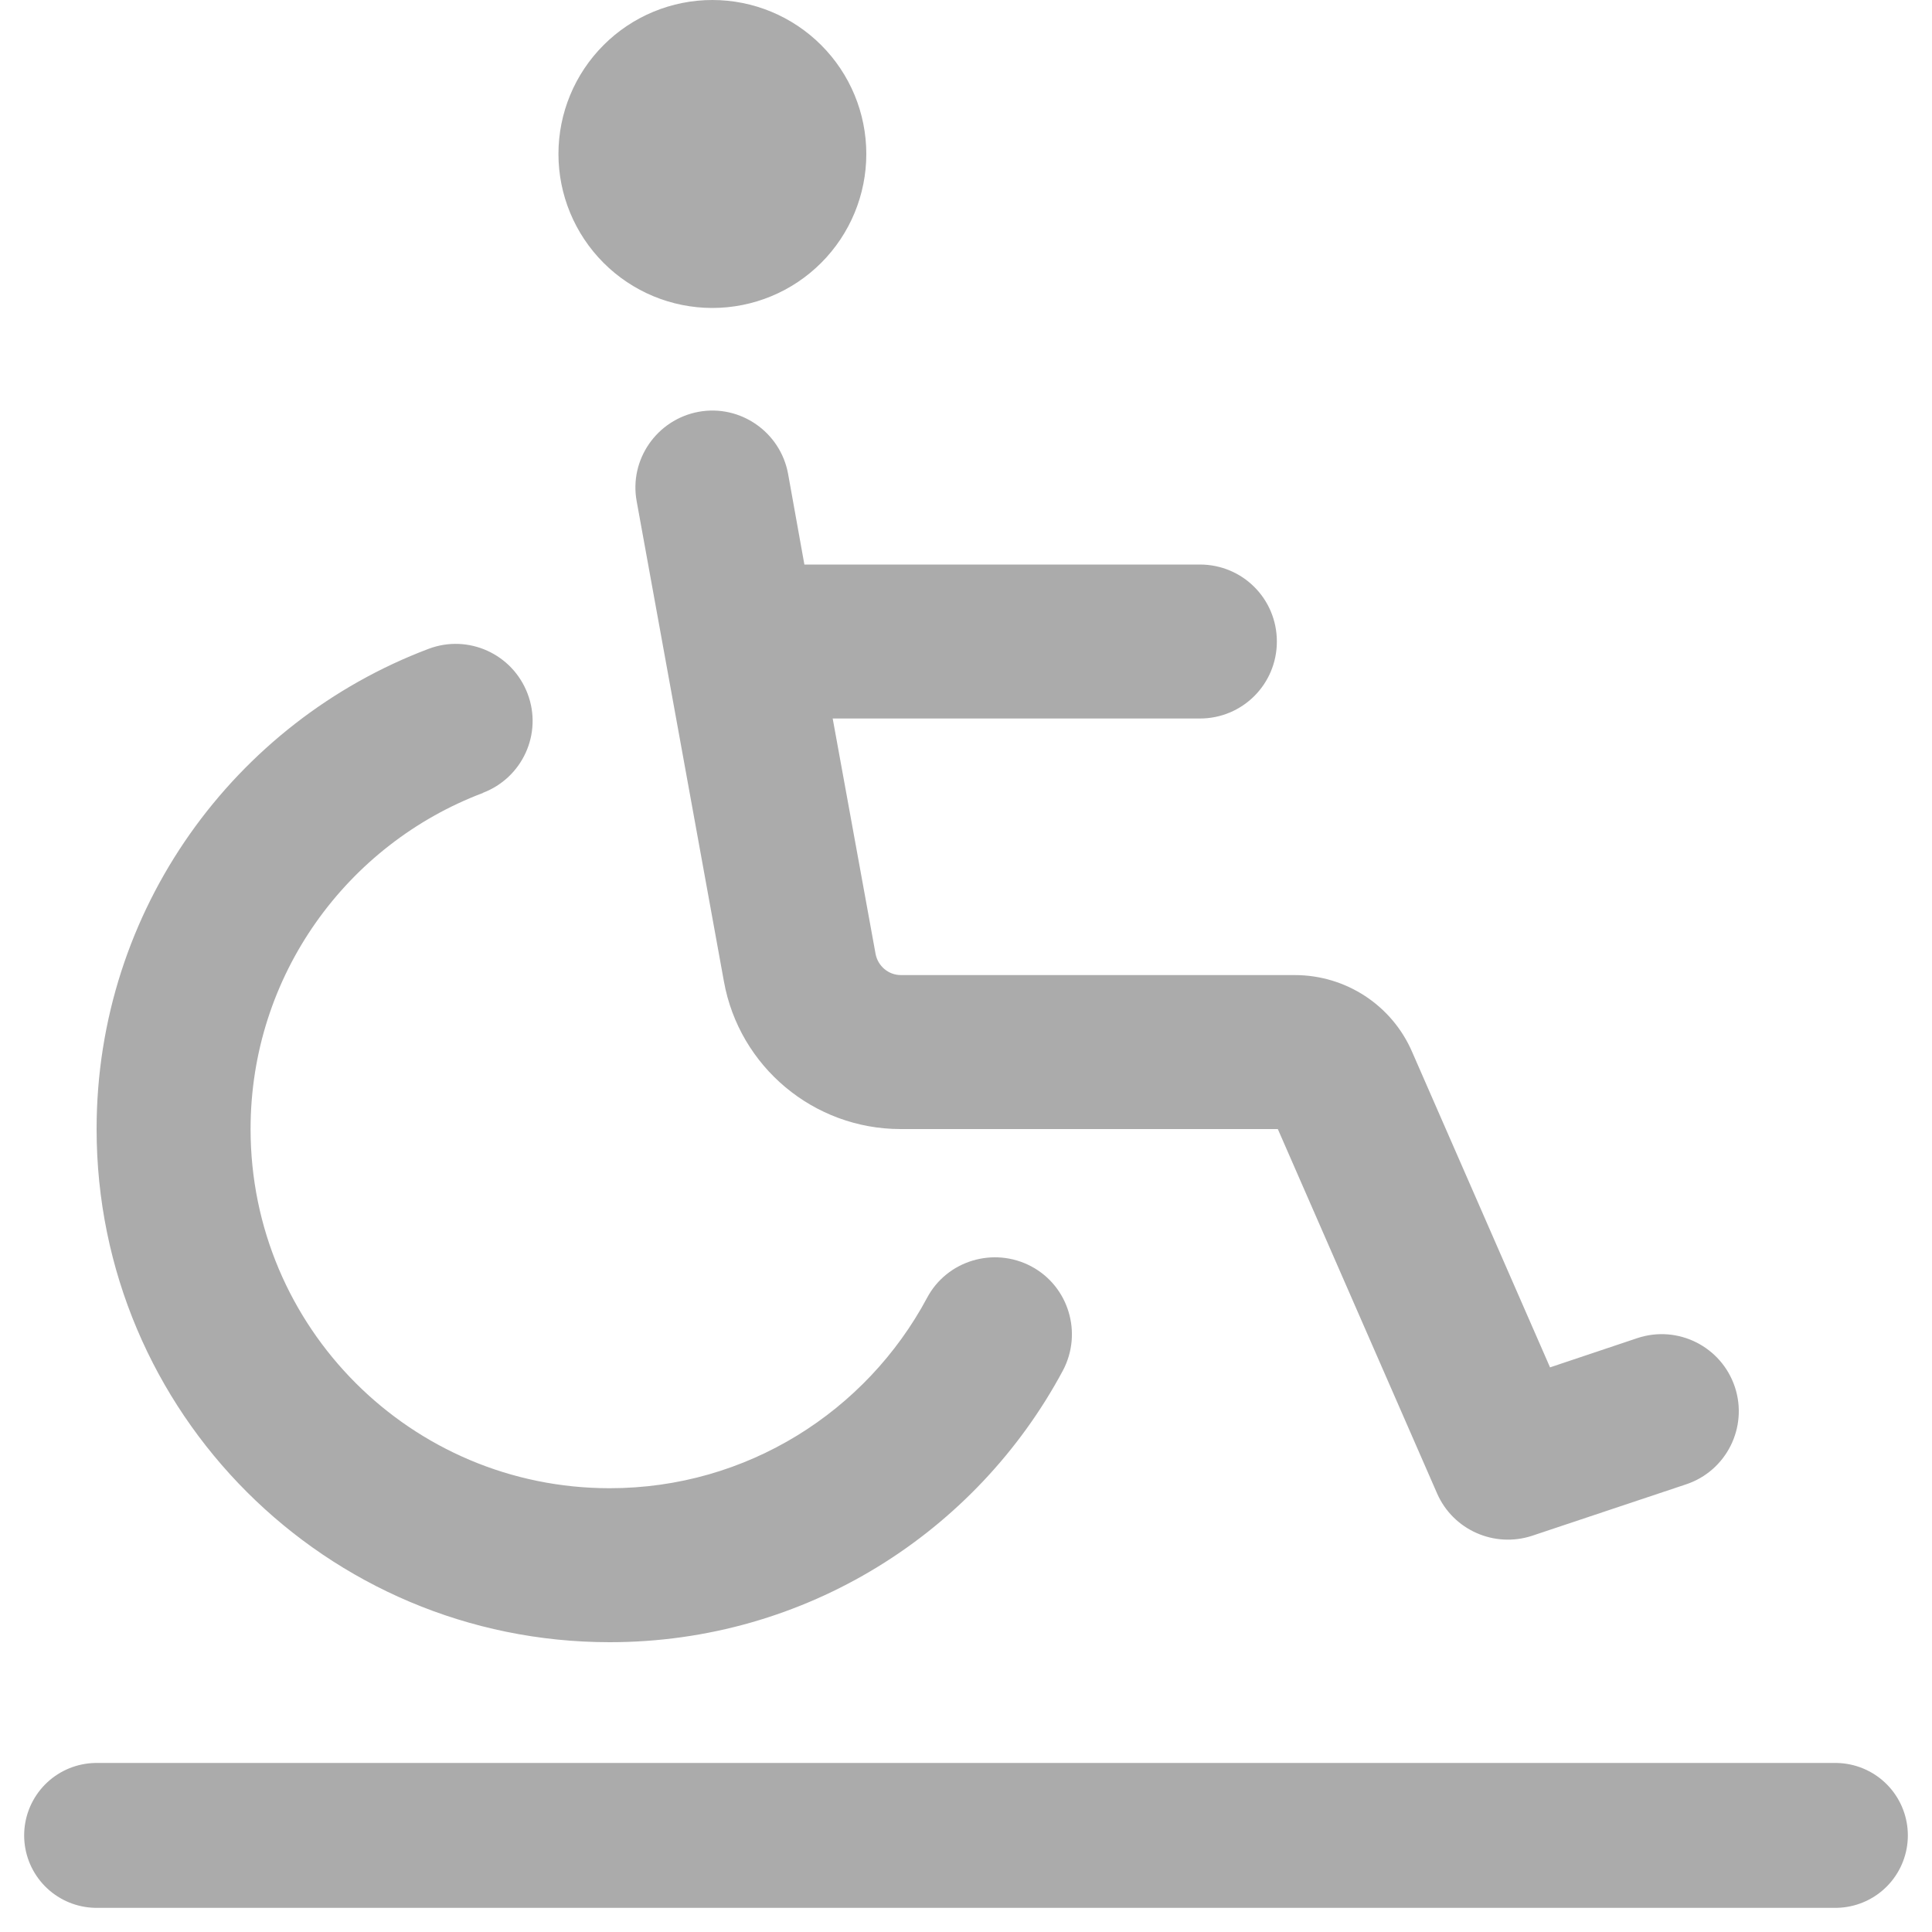
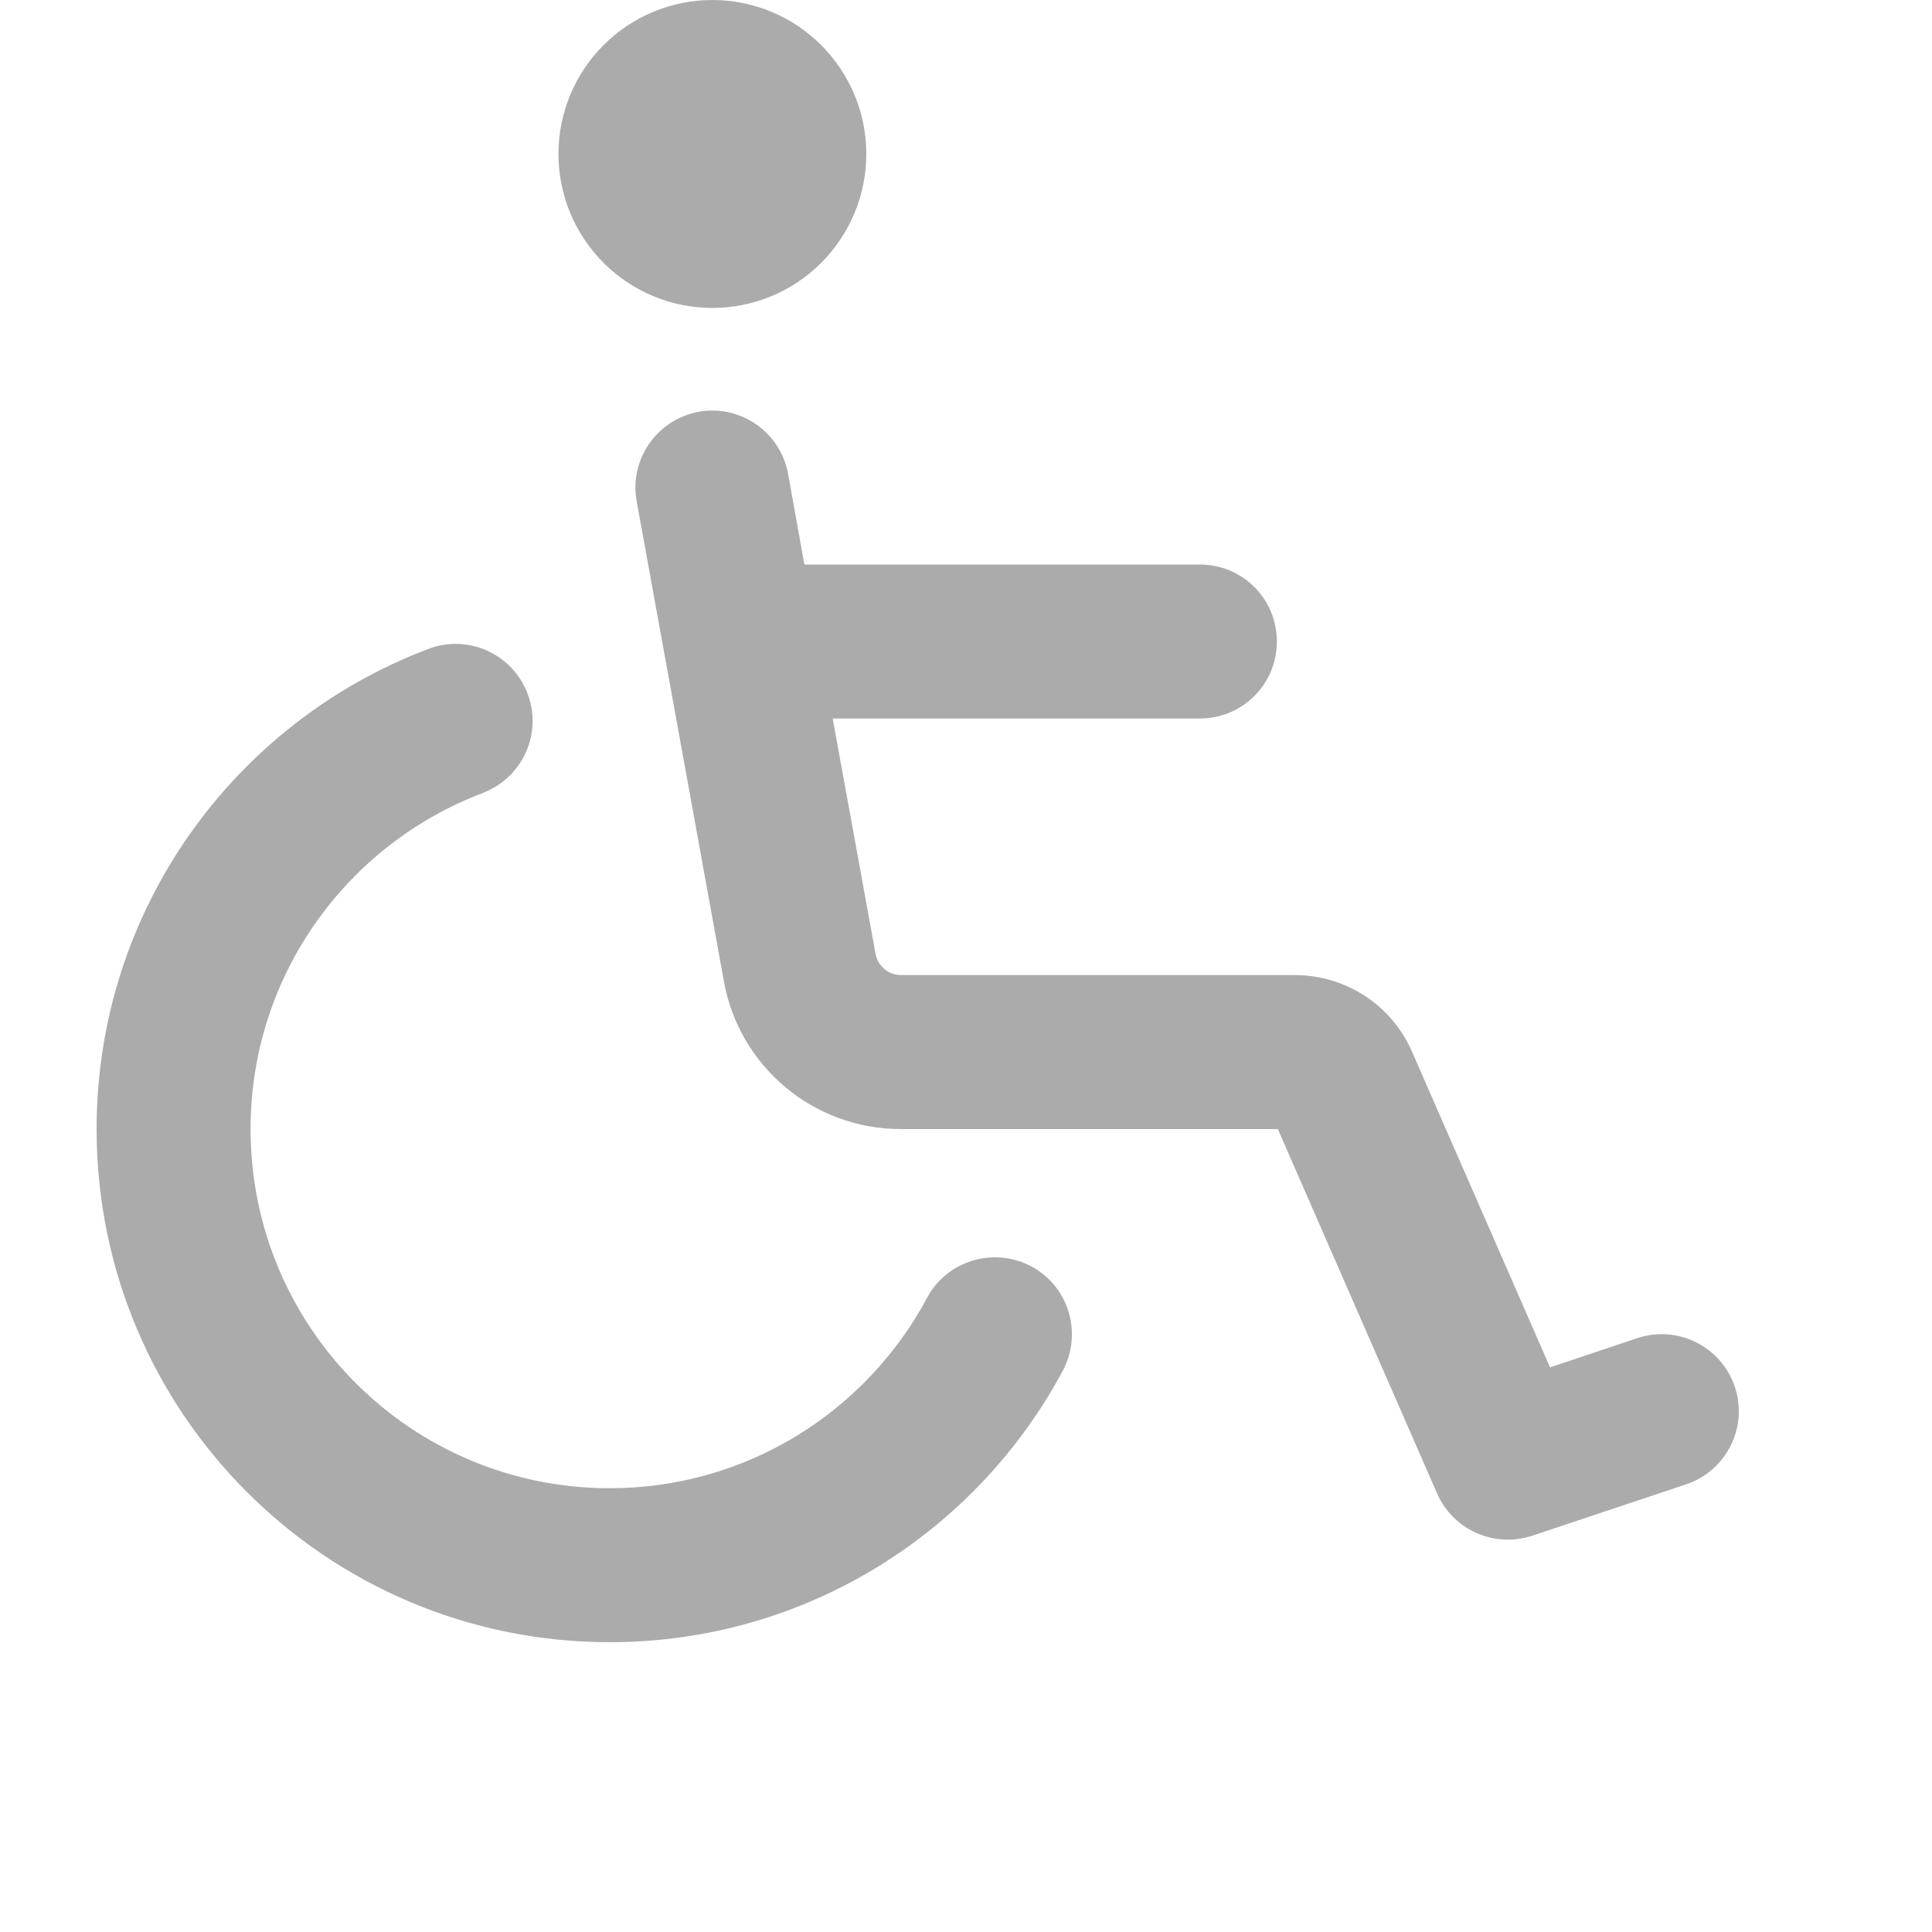
<svg xmlns="http://www.w3.org/2000/svg" width="20" height="20" viewBox="0 0 20 20" fill="none">
  <g clip-path="url(#clip0_178_20)">
    <path d="M7.374 0C7.797 0 8.202 0.168 8.501 0.467C8.8 0.766 8.968 1.171 8.968 1.594C8.968 2.016 8.8 2.422 8.501 2.721C8.202 3.02 7.797 3.188 7.374 3.188C6.952 3.188 6.546 3.02 6.248 2.721C5.949 2.422 5.781 2.016 5.781 1.594C5.781 1.171 5.949 0.766 6.248 0.467C6.546 0.168 6.952 0 7.374 0ZM5.001 8.208C3.593 8.739 2.594 10.097 2.594 11.688C2.594 13.743 4.257 15.406 6.312 15.406C7.733 15.406 8.968 14.609 9.596 13.437C9.801 13.049 10.286 12.903 10.675 13.109C11.063 13.315 11.209 13.799 11.003 14.188C10.107 15.861 8.344 17 6.312 17C3.377 17 1 14.623 1 11.688C1 9.413 2.431 7.474 4.436 6.717C4.848 6.561 5.306 6.77 5.462 7.182C5.618 7.594 5.409 8.052 4.997 8.208H5.001ZM7.232 4.263C7.663 4.184 8.078 4.472 8.158 4.904L8.327 5.844H12.421C12.863 5.844 13.218 6.199 13.218 6.641C13.218 7.082 12.863 7.438 12.421 7.438H8.62L9.064 9.875C9.088 10.001 9.197 10.094 9.327 10.094H13.404C13.932 10.094 14.41 10.406 14.619 10.891L16.046 14.155L16.95 13.852C17.368 13.713 17.819 13.939 17.959 14.357C18.098 14.775 17.872 15.227 17.454 15.366L15.861 15.898C15.469 16.027 15.044 15.838 14.878 15.463L13.228 11.688H9.323C8.424 11.688 7.653 11.043 7.494 10.16L6.591 5.19C6.511 4.758 6.8 4.343 7.232 4.263Z" fill="#ABABAB" />
-     <path d="M1 19L19 19" stroke="#ABABAB" stroke-width="1.5" stroke-linecap="round" />
  </g>
  <defs>
    <clipPath id="clip0_178_20">
      <rect width="20" height="20" fill="white" />
    </clipPath>
  </defs>
</svg>